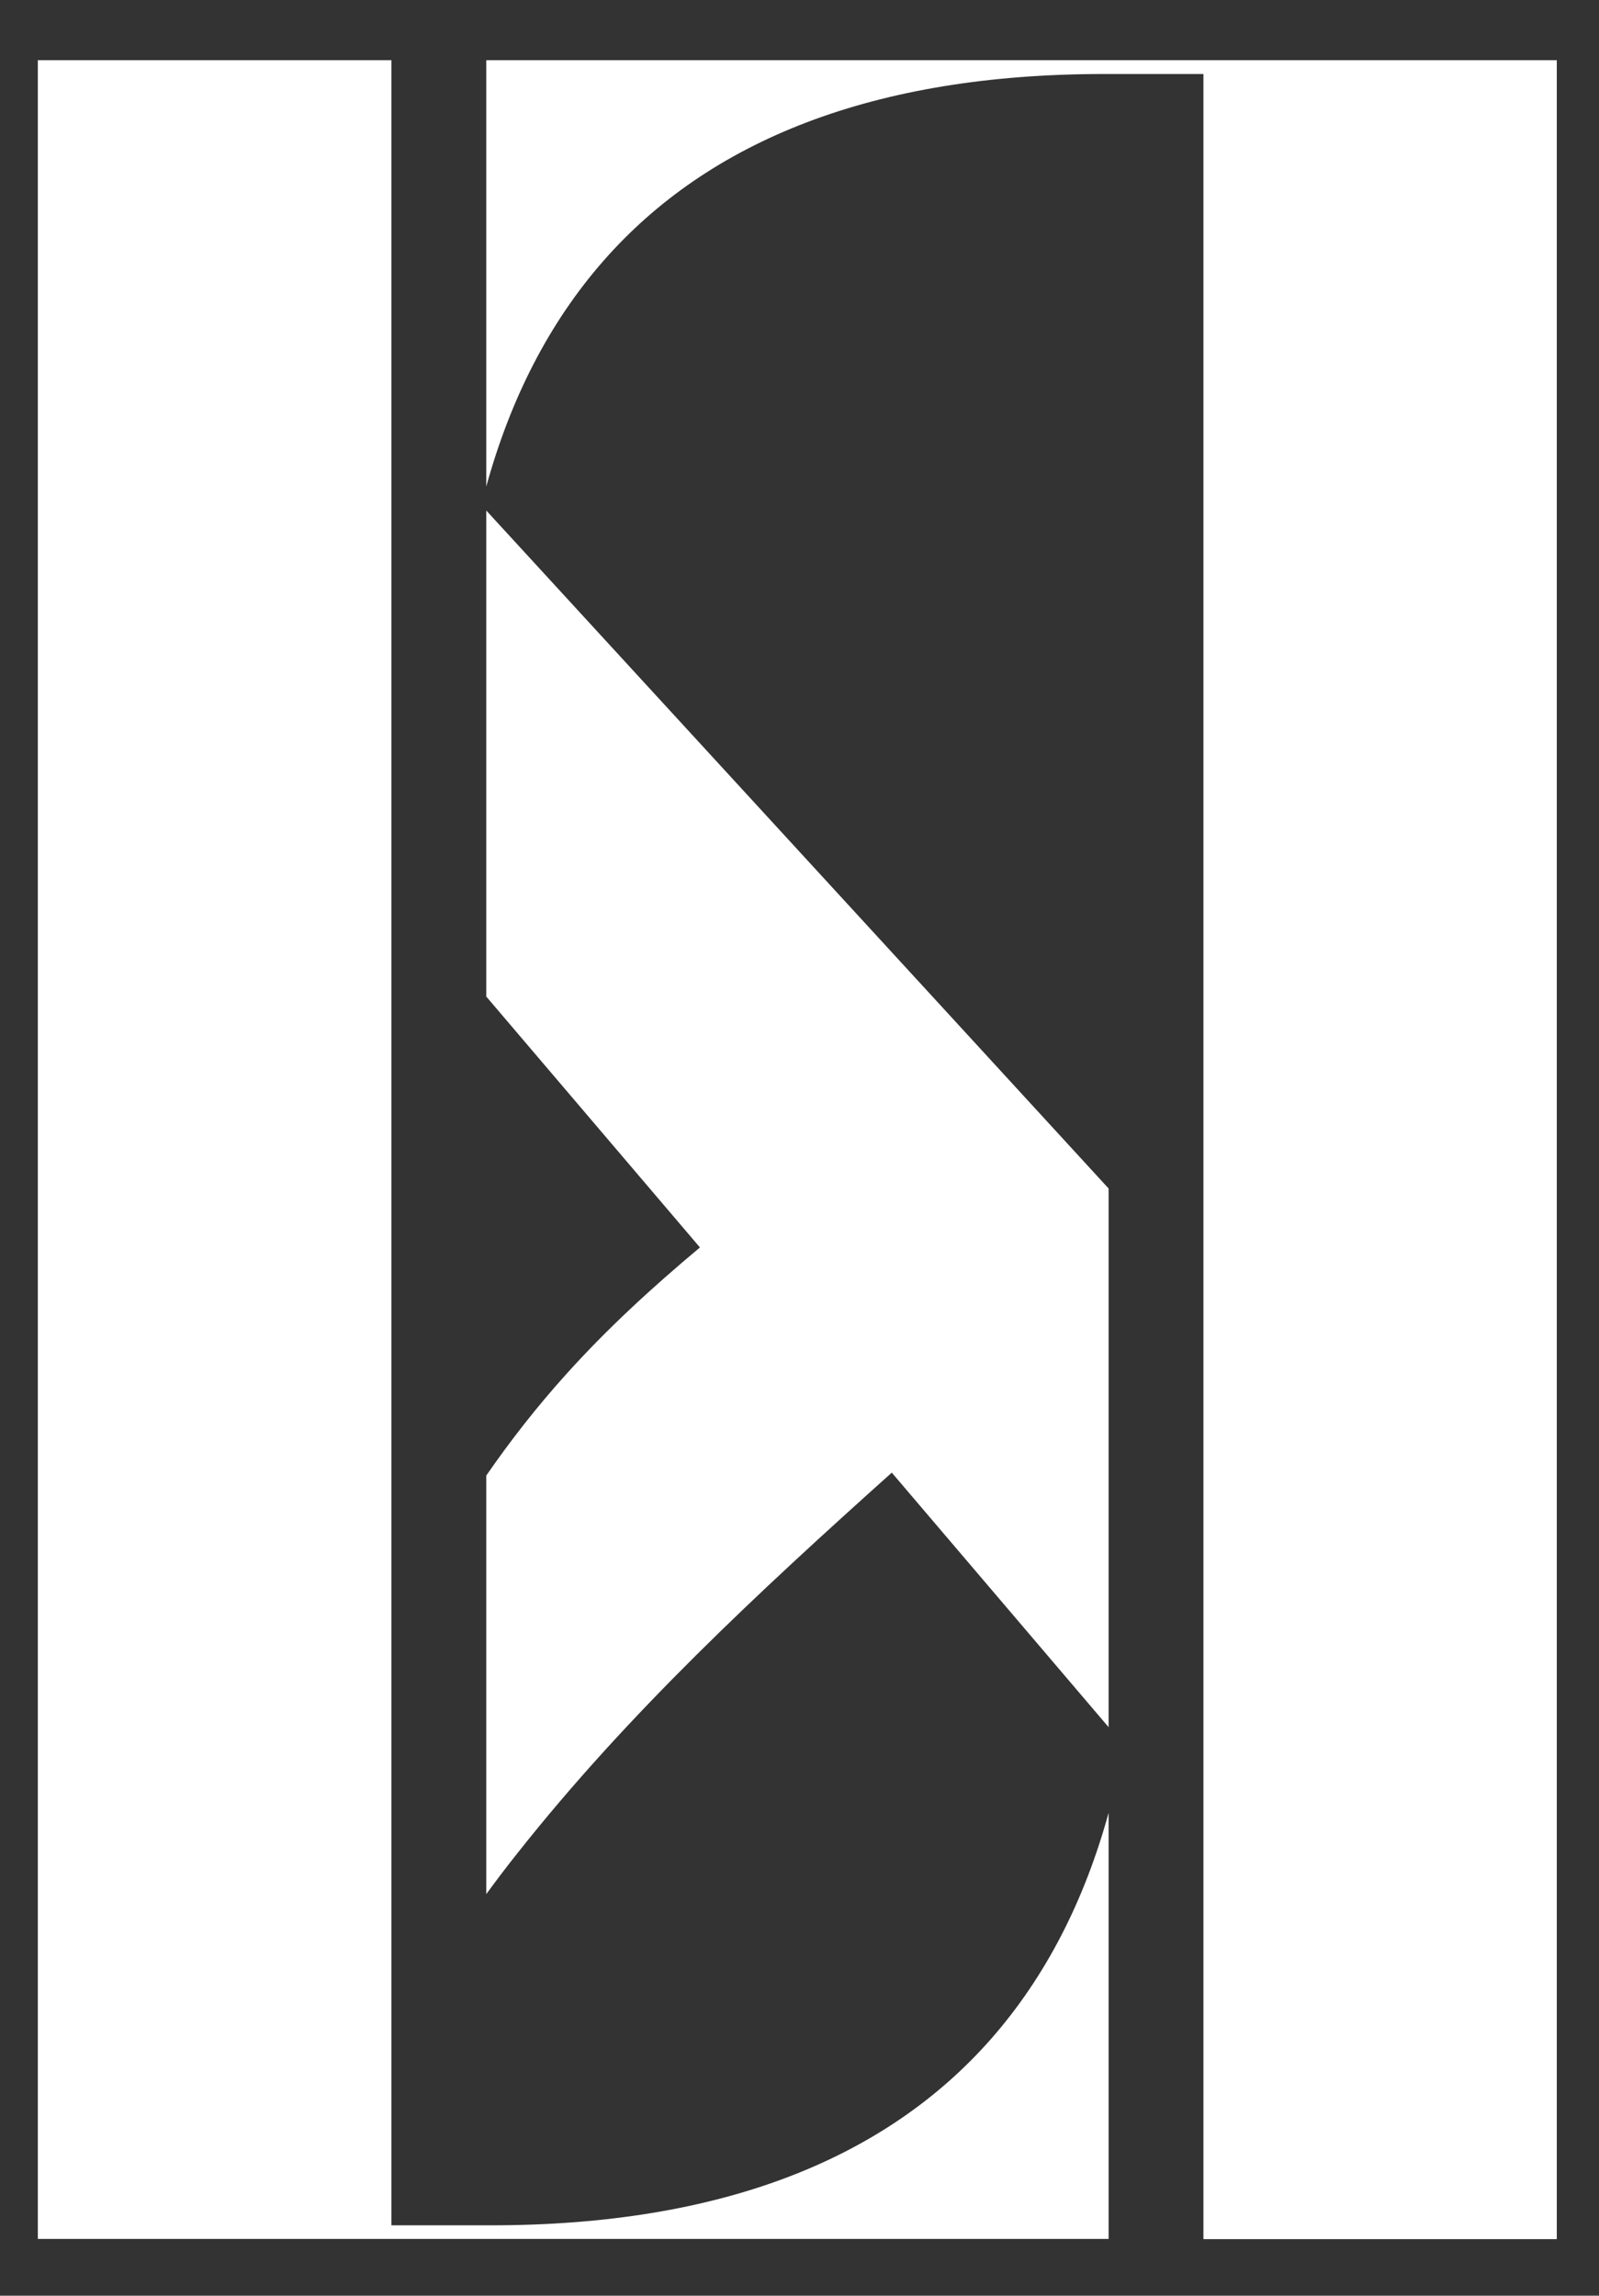
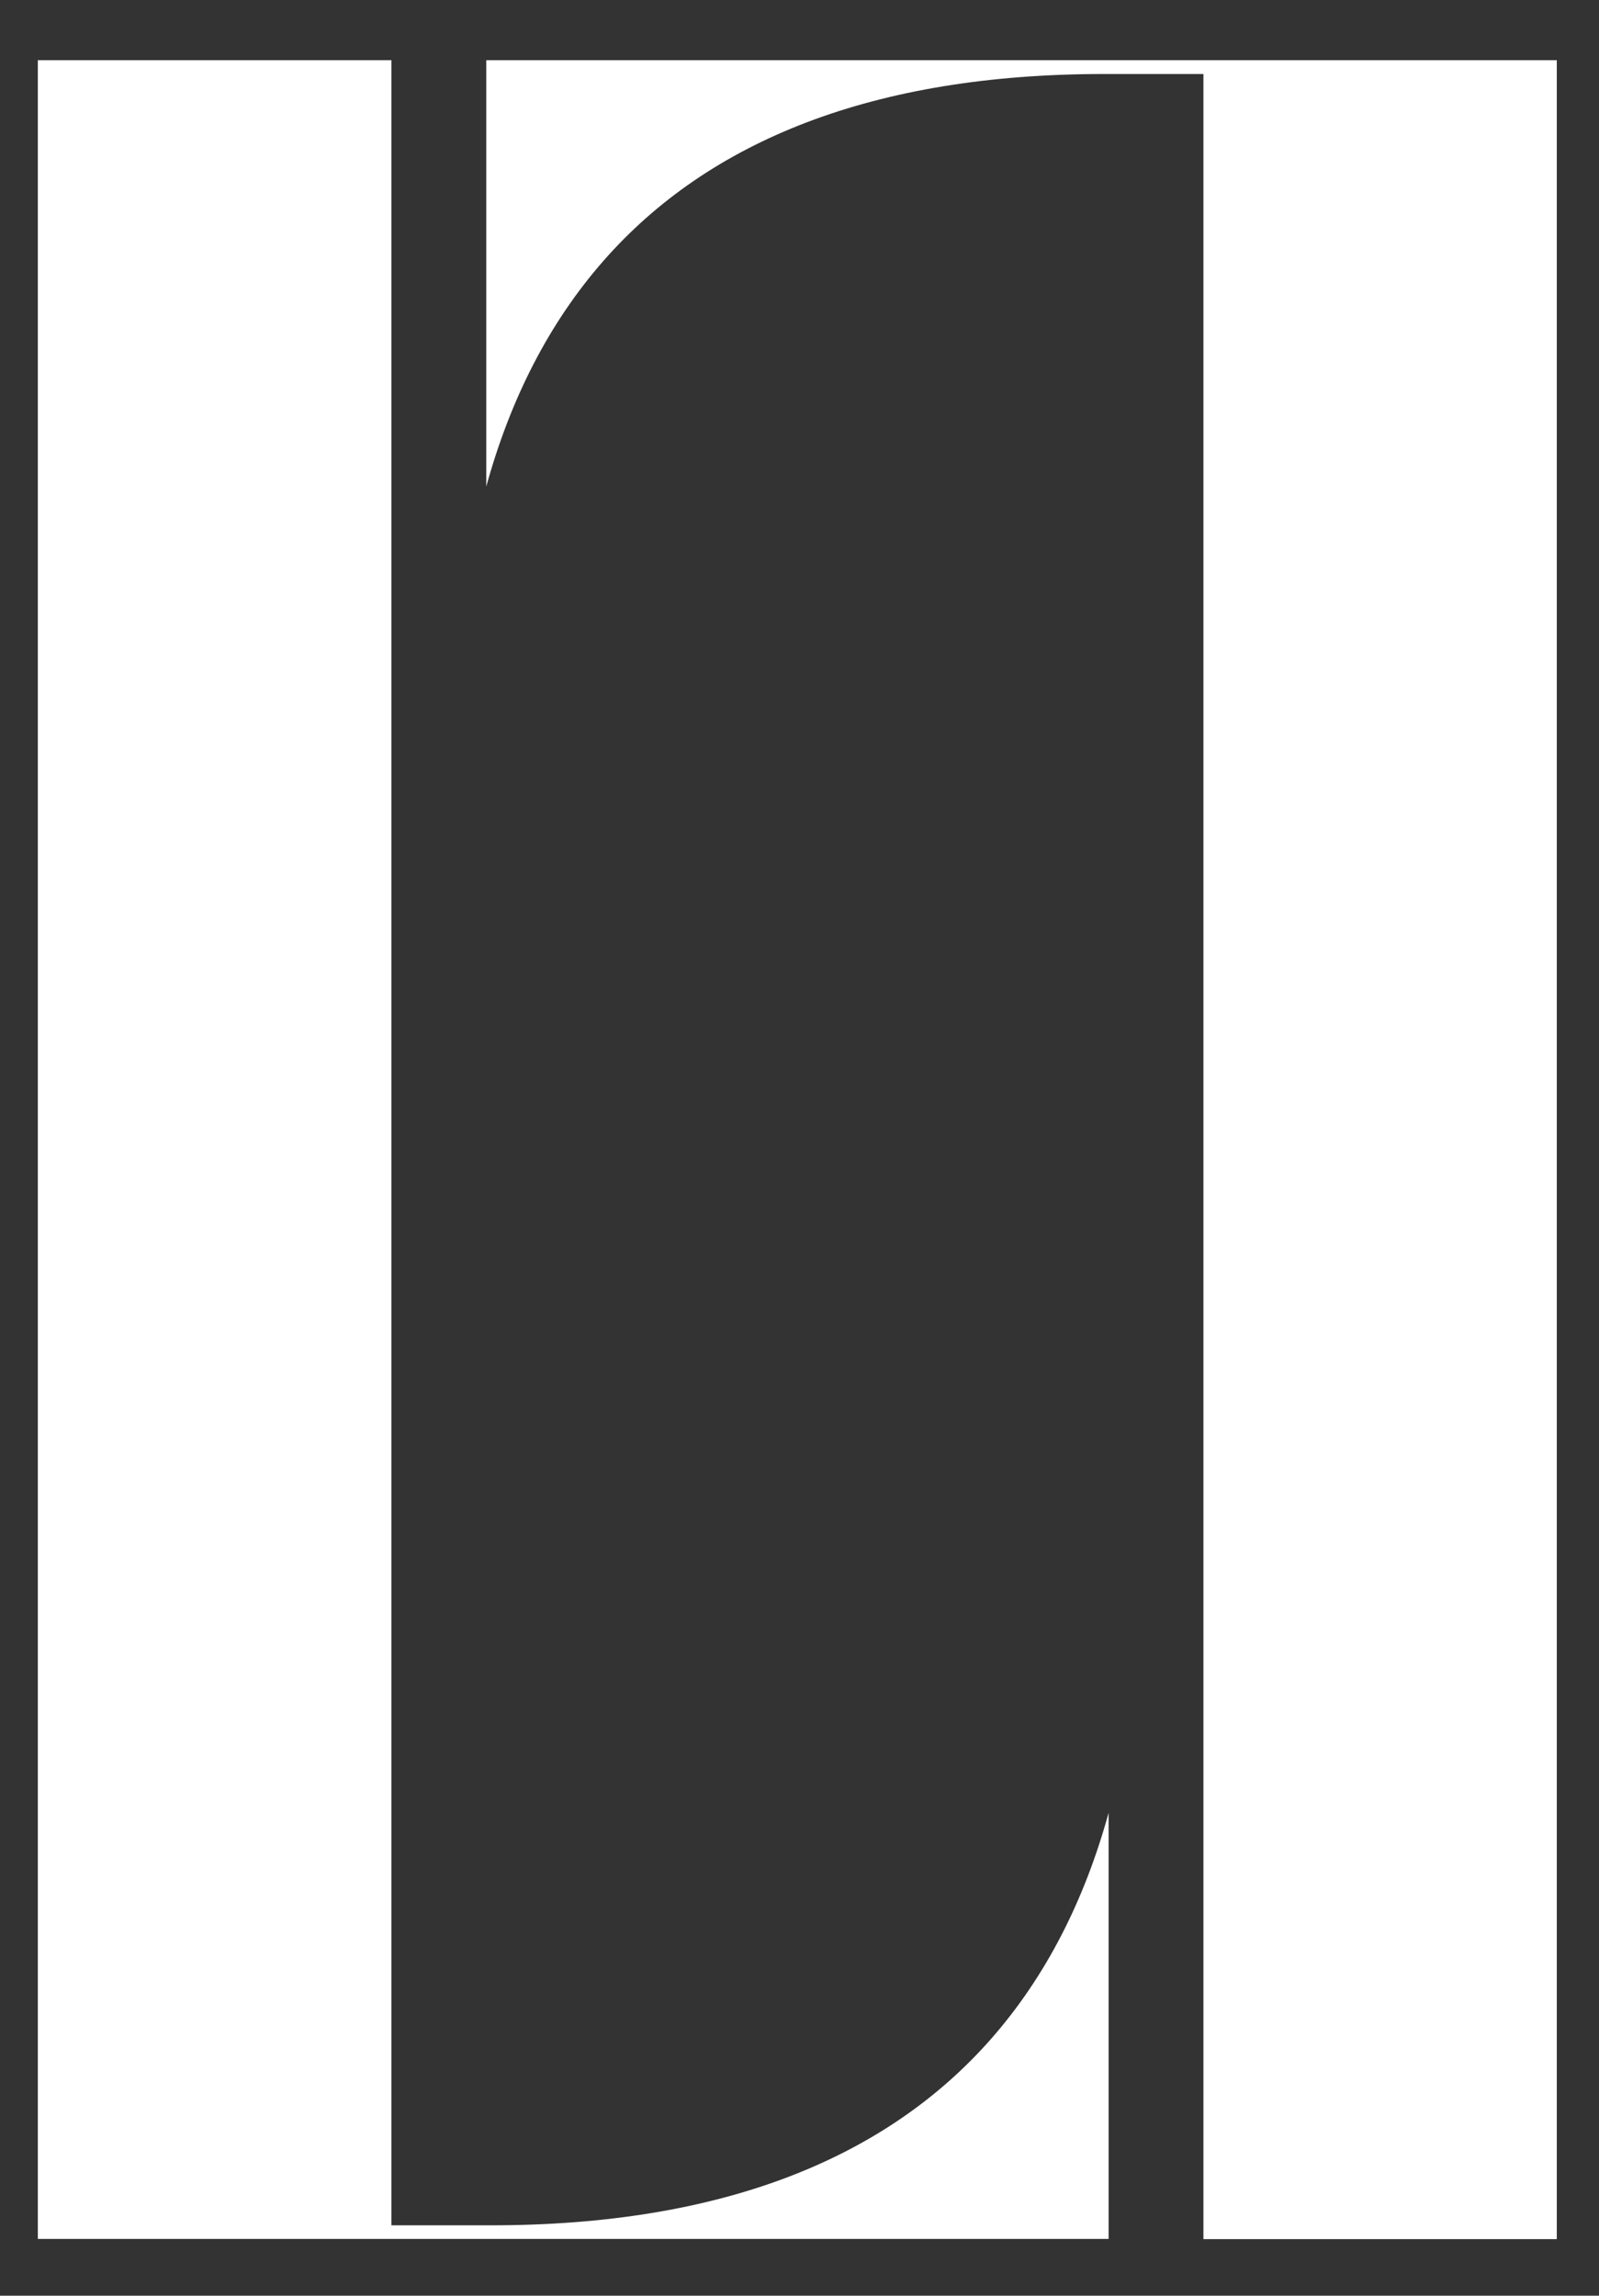
<svg xmlns="http://www.w3.org/2000/svg" id="Layer_1" version="1.1" viewBox="0 0 65.93 94.61">
  <rect x="0" y="0" width="65.93" height="94.61" fill="#333333" stroke="none" />
  <defs>
    <style>
      .st0 {
        fill: #fff;
      }
    </style>
  </defs>
  <path class="st0" d="M20.05,2.48v17.57c1-3.63,2.6-6.76,4.84-9.31,4.34-4.94,11.11-7.69,20.63-7.69h4.1v89.23h14.57V2.48H20.05Z" />
-   <path class="st0" d="M45.71,49v22.18l-8.94-10.49c-5.49,4.92-10.88,9.92-15.44,15.69-.44.55-.87,1.12-1.28,1.68v-17.25c1.01-1.46,2.1-2.85,3.29-4.17,1.7-1.89,3.57-3.6,5.52-5.23l-8.81-10.34v-20.03l4.84,5.27,14.88,16.2,5.94,6.47Z" />
-   <path class="st0" d="M45.71,92.28v-17.57c-1,3.63-2.6,6.76-4.84,9.31-4.34,4.94-11.11,7.69-20.63,7.69h-4.1V2.48H1.56v89.79h44.14Z" />
+   <path class="st0" d="M45.71,92.28v-17.57c-1,3.63-2.6,6.76-4.84,9.31-4.34,4.94-11.11,7.69-20.63,7.69h-4.1V2.48H1.56v89.79h44.14" />
</svg>